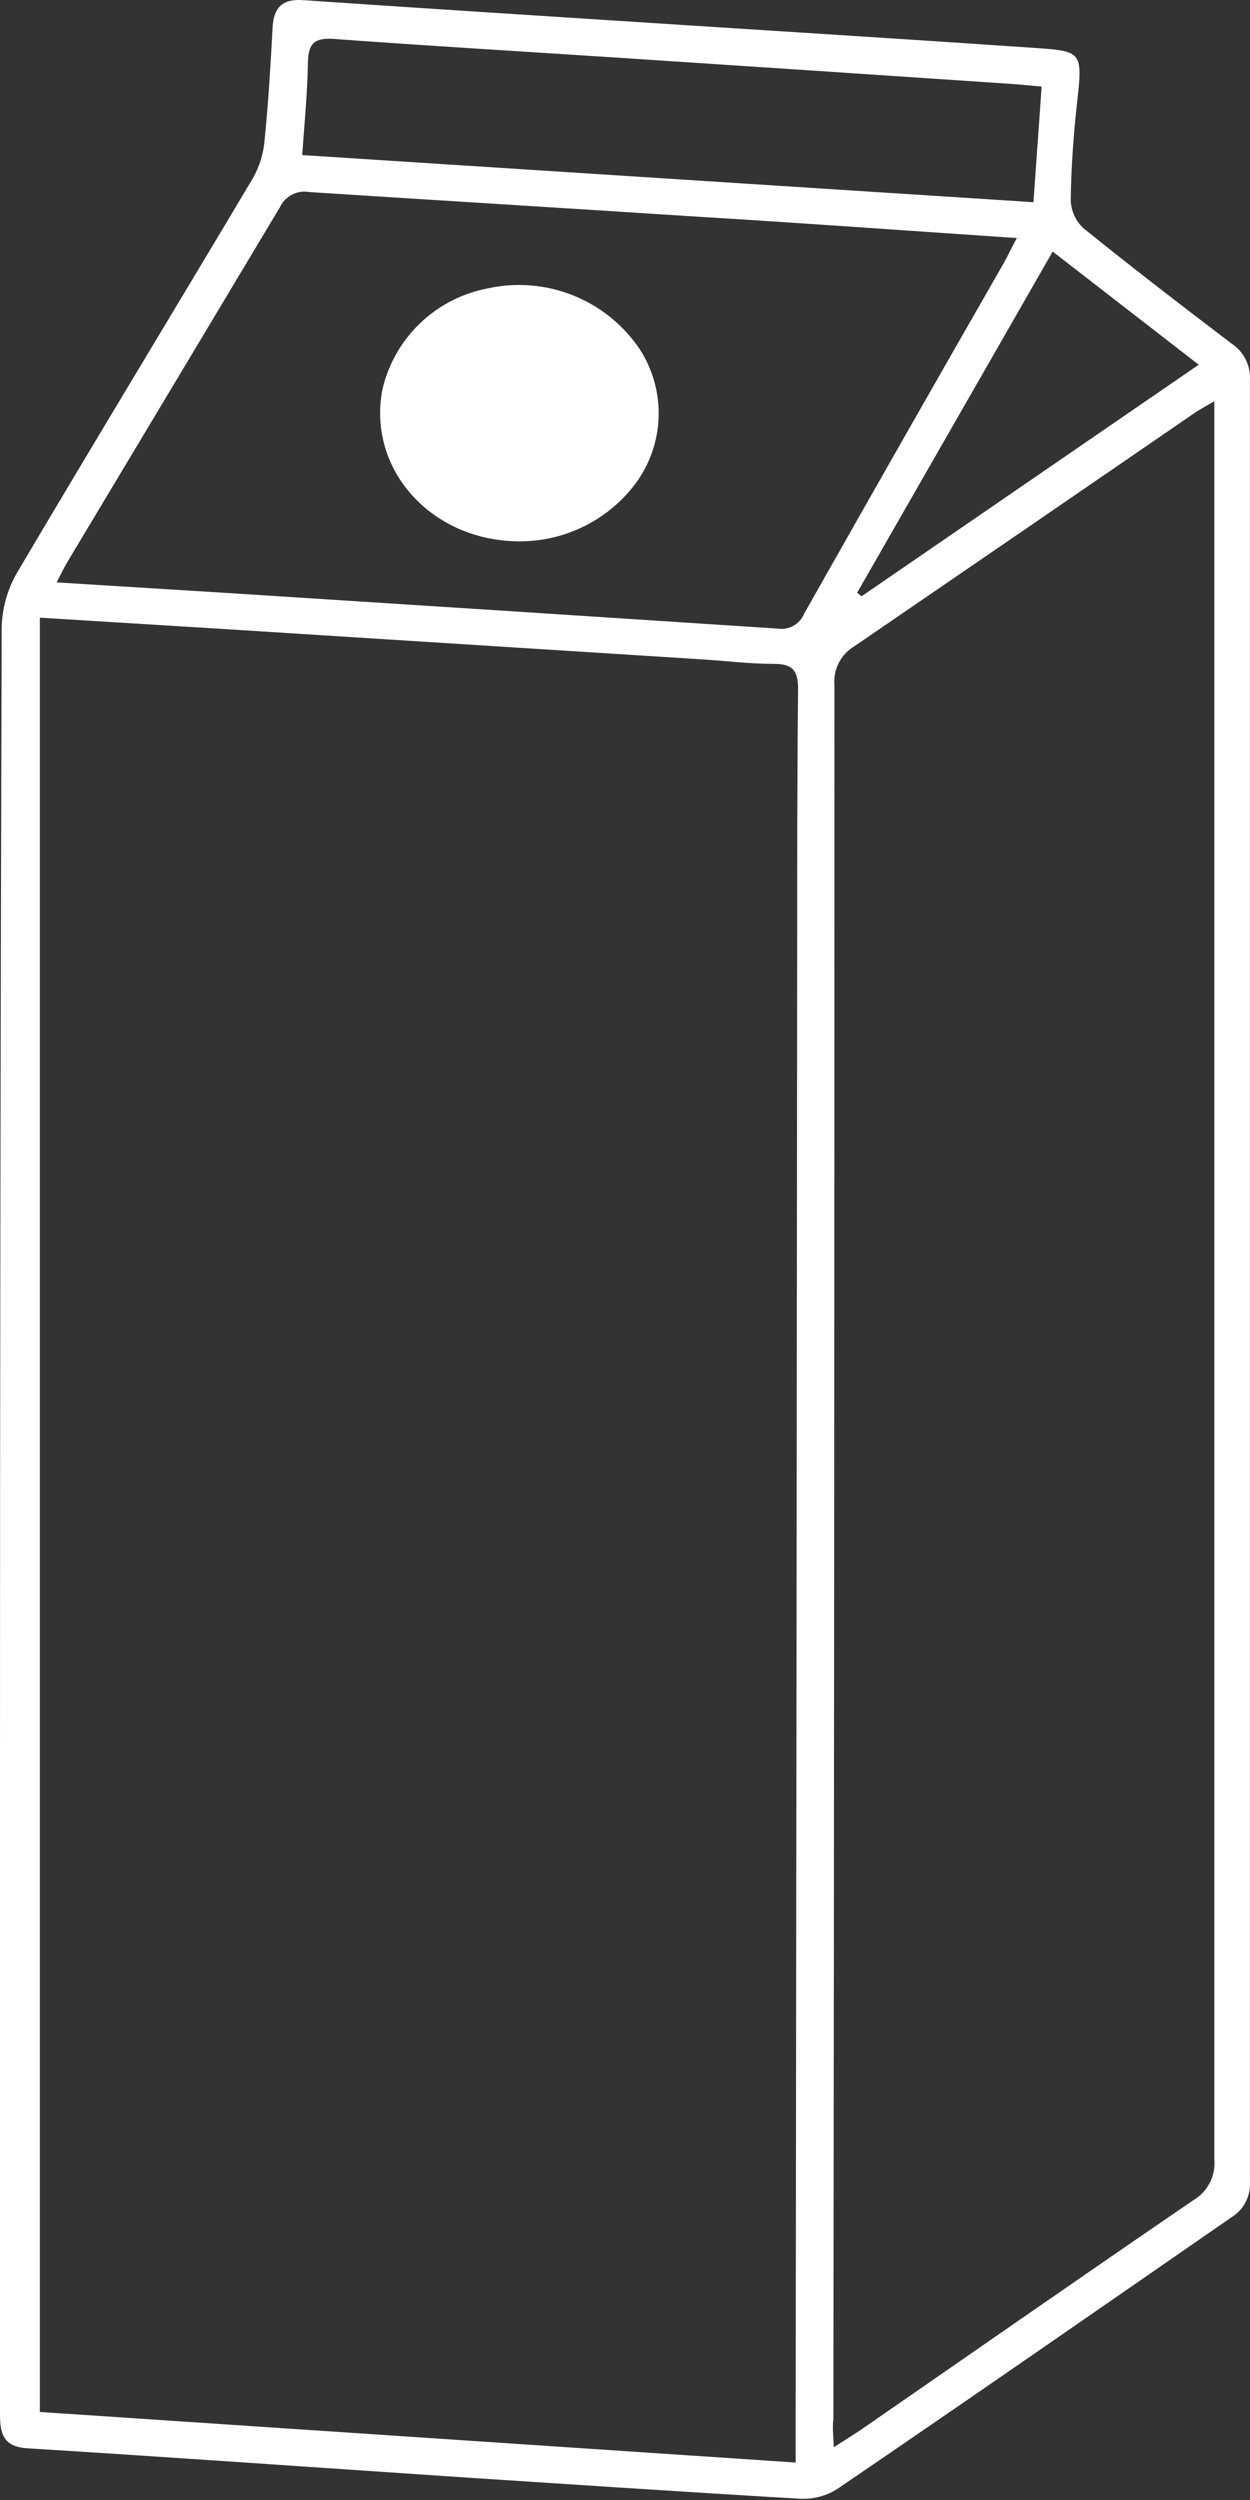
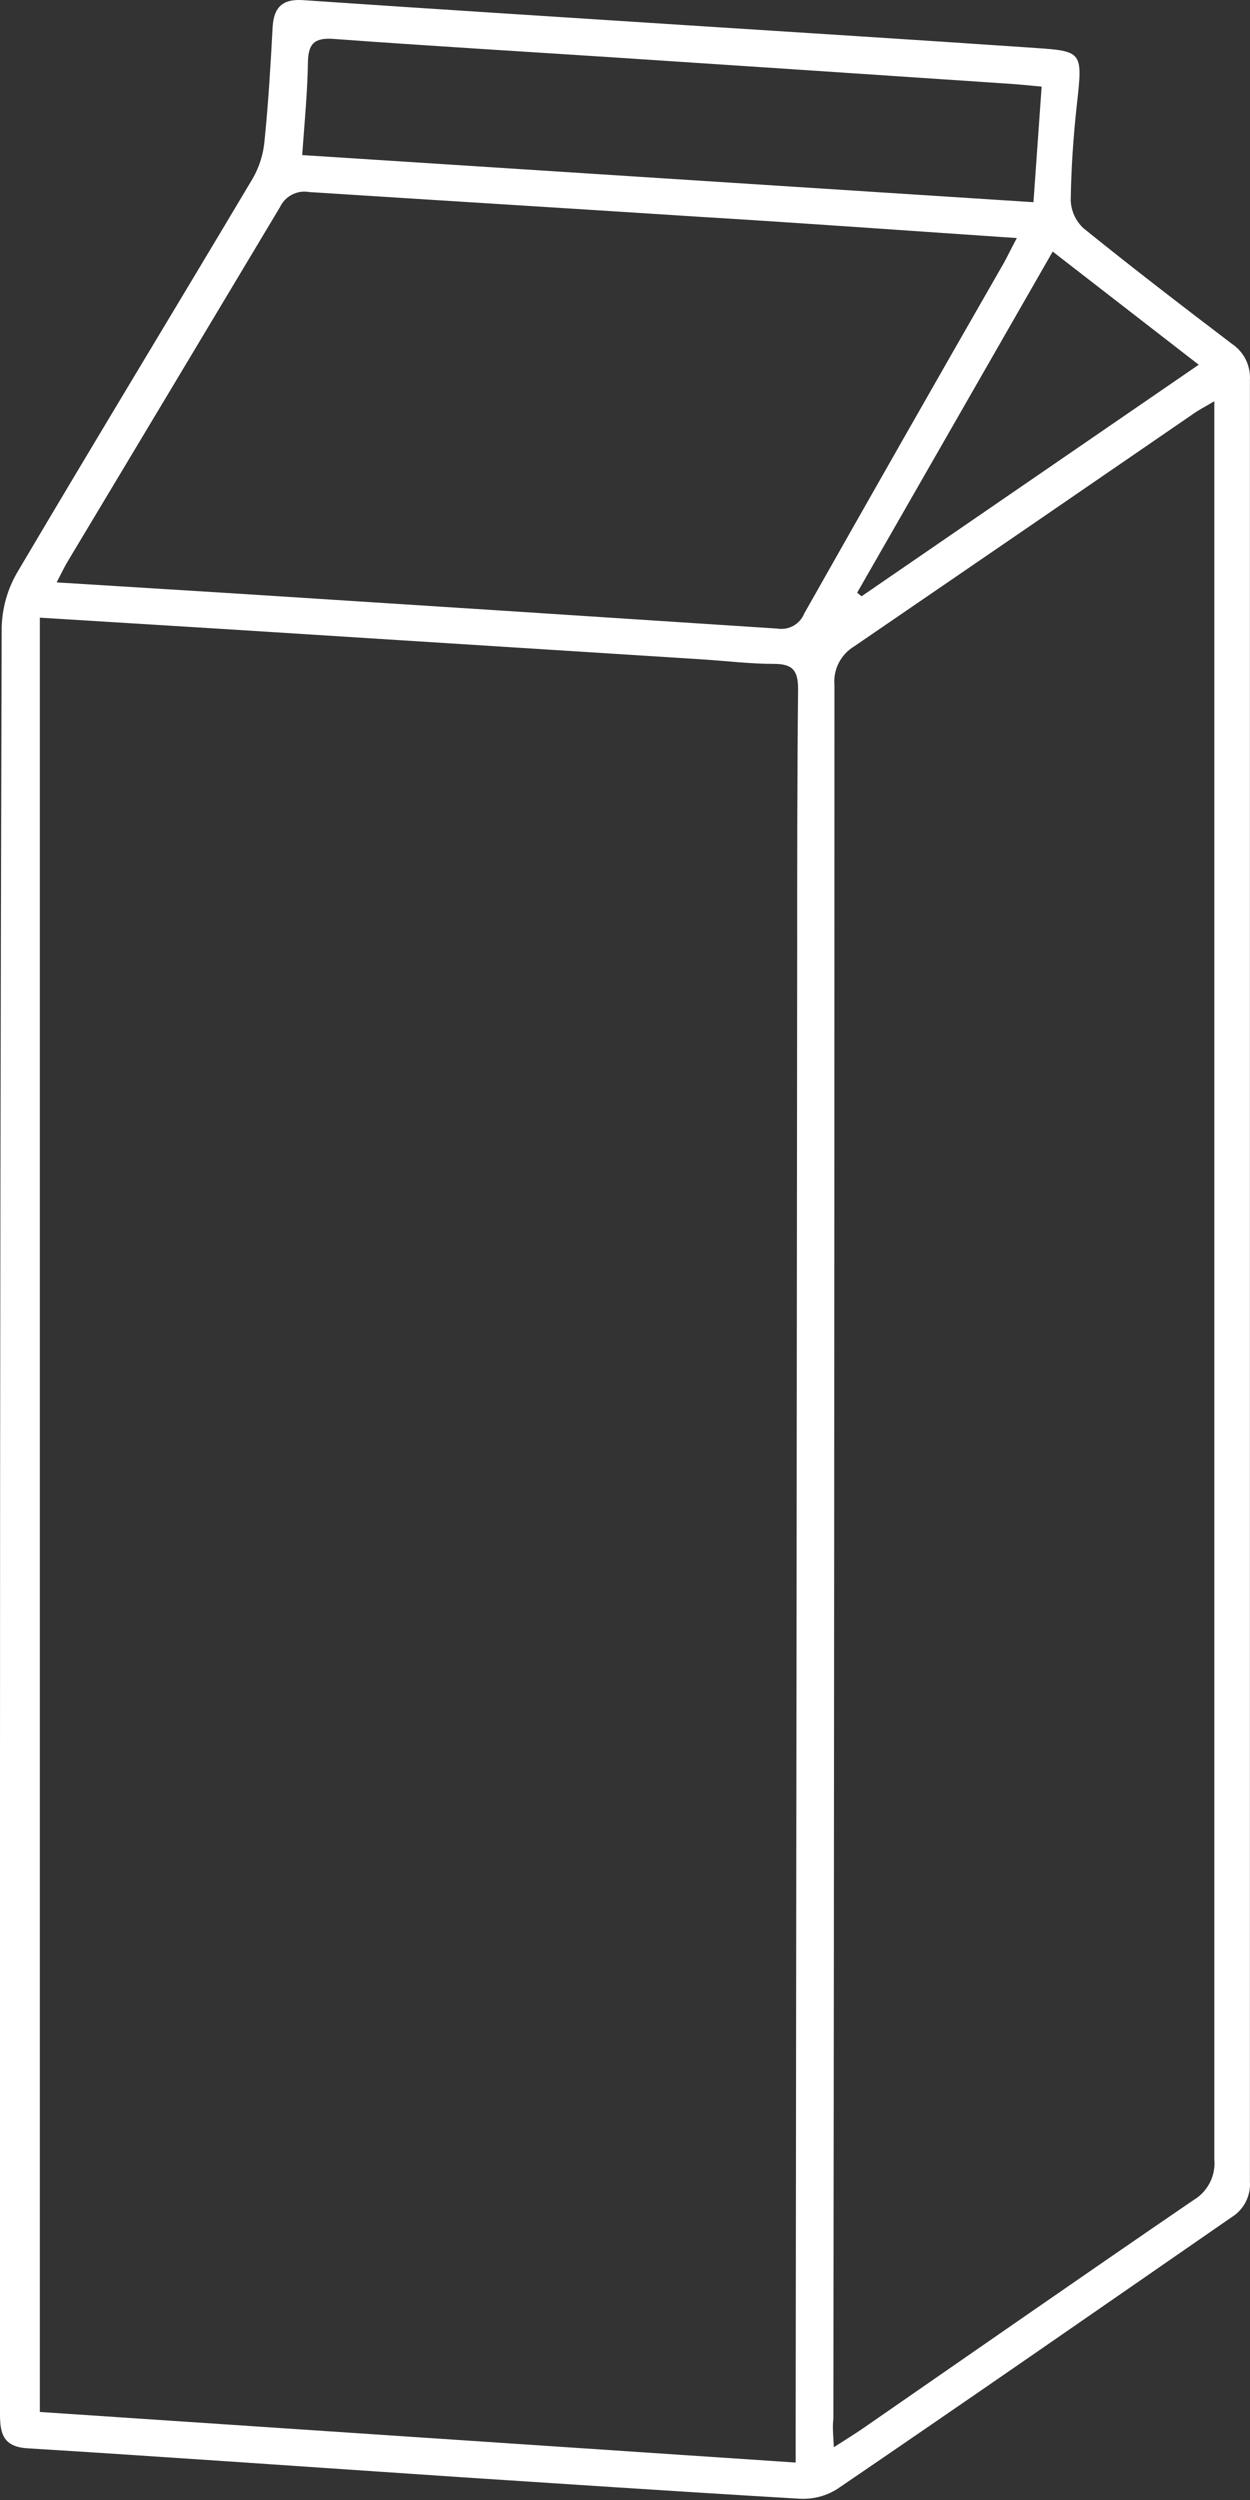
<svg xmlns="http://www.w3.org/2000/svg" width="47" height="94" viewBox="0 0 47 94" fill="none">
  <rect x="0" y="0" width="47" height="94" fill="#333333" stroke="none" />
  <path d="M17.444 93.15C10.838 92.706 5.934 92.358 1.031 92.056C0.108 91.999 0 91.487 0 90.758C0 82.709 0 74.661 0 66.616C0 52.279 0.021 37.947 0.063 23.617C0.076 22.892 0.272 22.18 0.632 21.55C3.565 16.584 6.561 11.652 9.511 6.697C9.759 6.258 9.909 5.77 9.949 5.268C10.092 3.855 10.177 2.42 10.251 1.019C10.297 0.273 10.621 -0.046 11.39 0.005C16.209 0.336 21.032 0.637 25.85 0.951C30.07 1.224 34.296 1.486 38.522 1.776C40.72 1.93 40.726 1.816 40.487 3.958C40.356 5.148 40.276 6.344 40.259 7.534C40.274 7.933 40.446 8.31 40.738 8.582C42.571 10.063 44.439 11.498 46.319 12.928C46.54 13.076 46.72 13.279 46.839 13.518C46.957 13.757 47.012 14.023 46.997 14.289C46.997 36.868 46.997 59.448 46.997 82.027C47.015 82.293 46.96 82.559 46.837 82.796C46.715 83.033 46.529 83.232 46.302 83.371C41.364 86.788 36.443 90.206 31.494 93.577C31.076 93.846 30.584 93.977 30.087 93.953C25.321 93.674 20.531 93.349 17.444 93.15ZM1.498 23.224V90.69L29.917 92.592V91.259C29.939 72.772 29.958 54.288 29.974 35.805C29.974 32.502 29.974 29.204 30.008 25.907C30.008 25.201 29.797 24.962 29.097 24.962C28.191 24.962 27.286 24.848 26.374 24.791L8.429 23.652L1.498 23.224ZM31.369 92.005C31.796 91.732 32.098 91.544 32.394 91.344C36.552 88.468 40.703 85.575 44.878 82.722C45.14 82.567 45.352 82.34 45.49 82.069C45.629 81.798 45.687 81.493 45.658 81.19C45.658 59.495 45.658 37.798 45.658 16.1V15.086C45.294 15.303 45.089 15.405 44.912 15.53C40.652 18.458 36.369 21.396 32.121 24.301C31.871 24.451 31.668 24.668 31.536 24.928C31.404 25.188 31.348 25.48 31.375 25.77C31.375 47.495 31.361 69.221 31.335 90.946C31.295 91.259 31.329 91.544 31.352 92.005H31.369ZM38.249 8.952C34.103 8.673 30.139 8.383 26.175 8.144C21.328 7.83 16.493 7.534 11.63 7.221C11.408 7.181 11.18 7.215 10.98 7.318C10.78 7.421 10.62 7.587 10.525 7.791C7.867 12.233 5.209 16.669 2.551 21.1C2.415 21.328 2.301 21.567 2.13 21.898L8.907 22.319C15.681 22.752 22.454 23.19 29.228 23.635C29.436 23.669 29.65 23.632 29.835 23.528C30.019 23.425 30.162 23.261 30.241 23.065C32.728 18.665 35.23 14.27 37.748 9.881C37.89 9.624 38.021 9.345 38.232 8.952H38.249ZM11.362 5.831L38.858 7.603C38.966 6.099 39.063 4.704 39.166 3.257C38.67 3.212 38.311 3.172 37.941 3.149C33.043 2.819 28.146 2.492 23.248 2.17C19.677 1.936 16.106 1.725 12.541 1.463C11.823 1.412 11.595 1.64 11.578 2.329C11.561 3.451 11.453 4.579 11.362 5.831ZM45.072 13.714L39.581 9.459L32.229 22.285L32.394 22.421L45.072 13.714Z" fill="white" />
-   <path d="M24.052 13.127C23.435 12.213 22.558 11.507 21.533 11.101C20.509 10.694 19.386 10.607 18.311 10.849C17.357 11.035 16.477 11.494 15.778 12.17C15.08 12.847 14.592 13.711 14.376 14.659C13.806 17.683 16.255 20.354 19.535 20.354C20.377 20.356 21.207 20.163 21.962 19.789C22.716 19.416 23.373 18.872 23.881 18.201C24.425 17.475 24.733 16.599 24.764 15.691C24.794 14.784 24.546 13.889 24.052 13.127Z" fill="white" />
</svg>